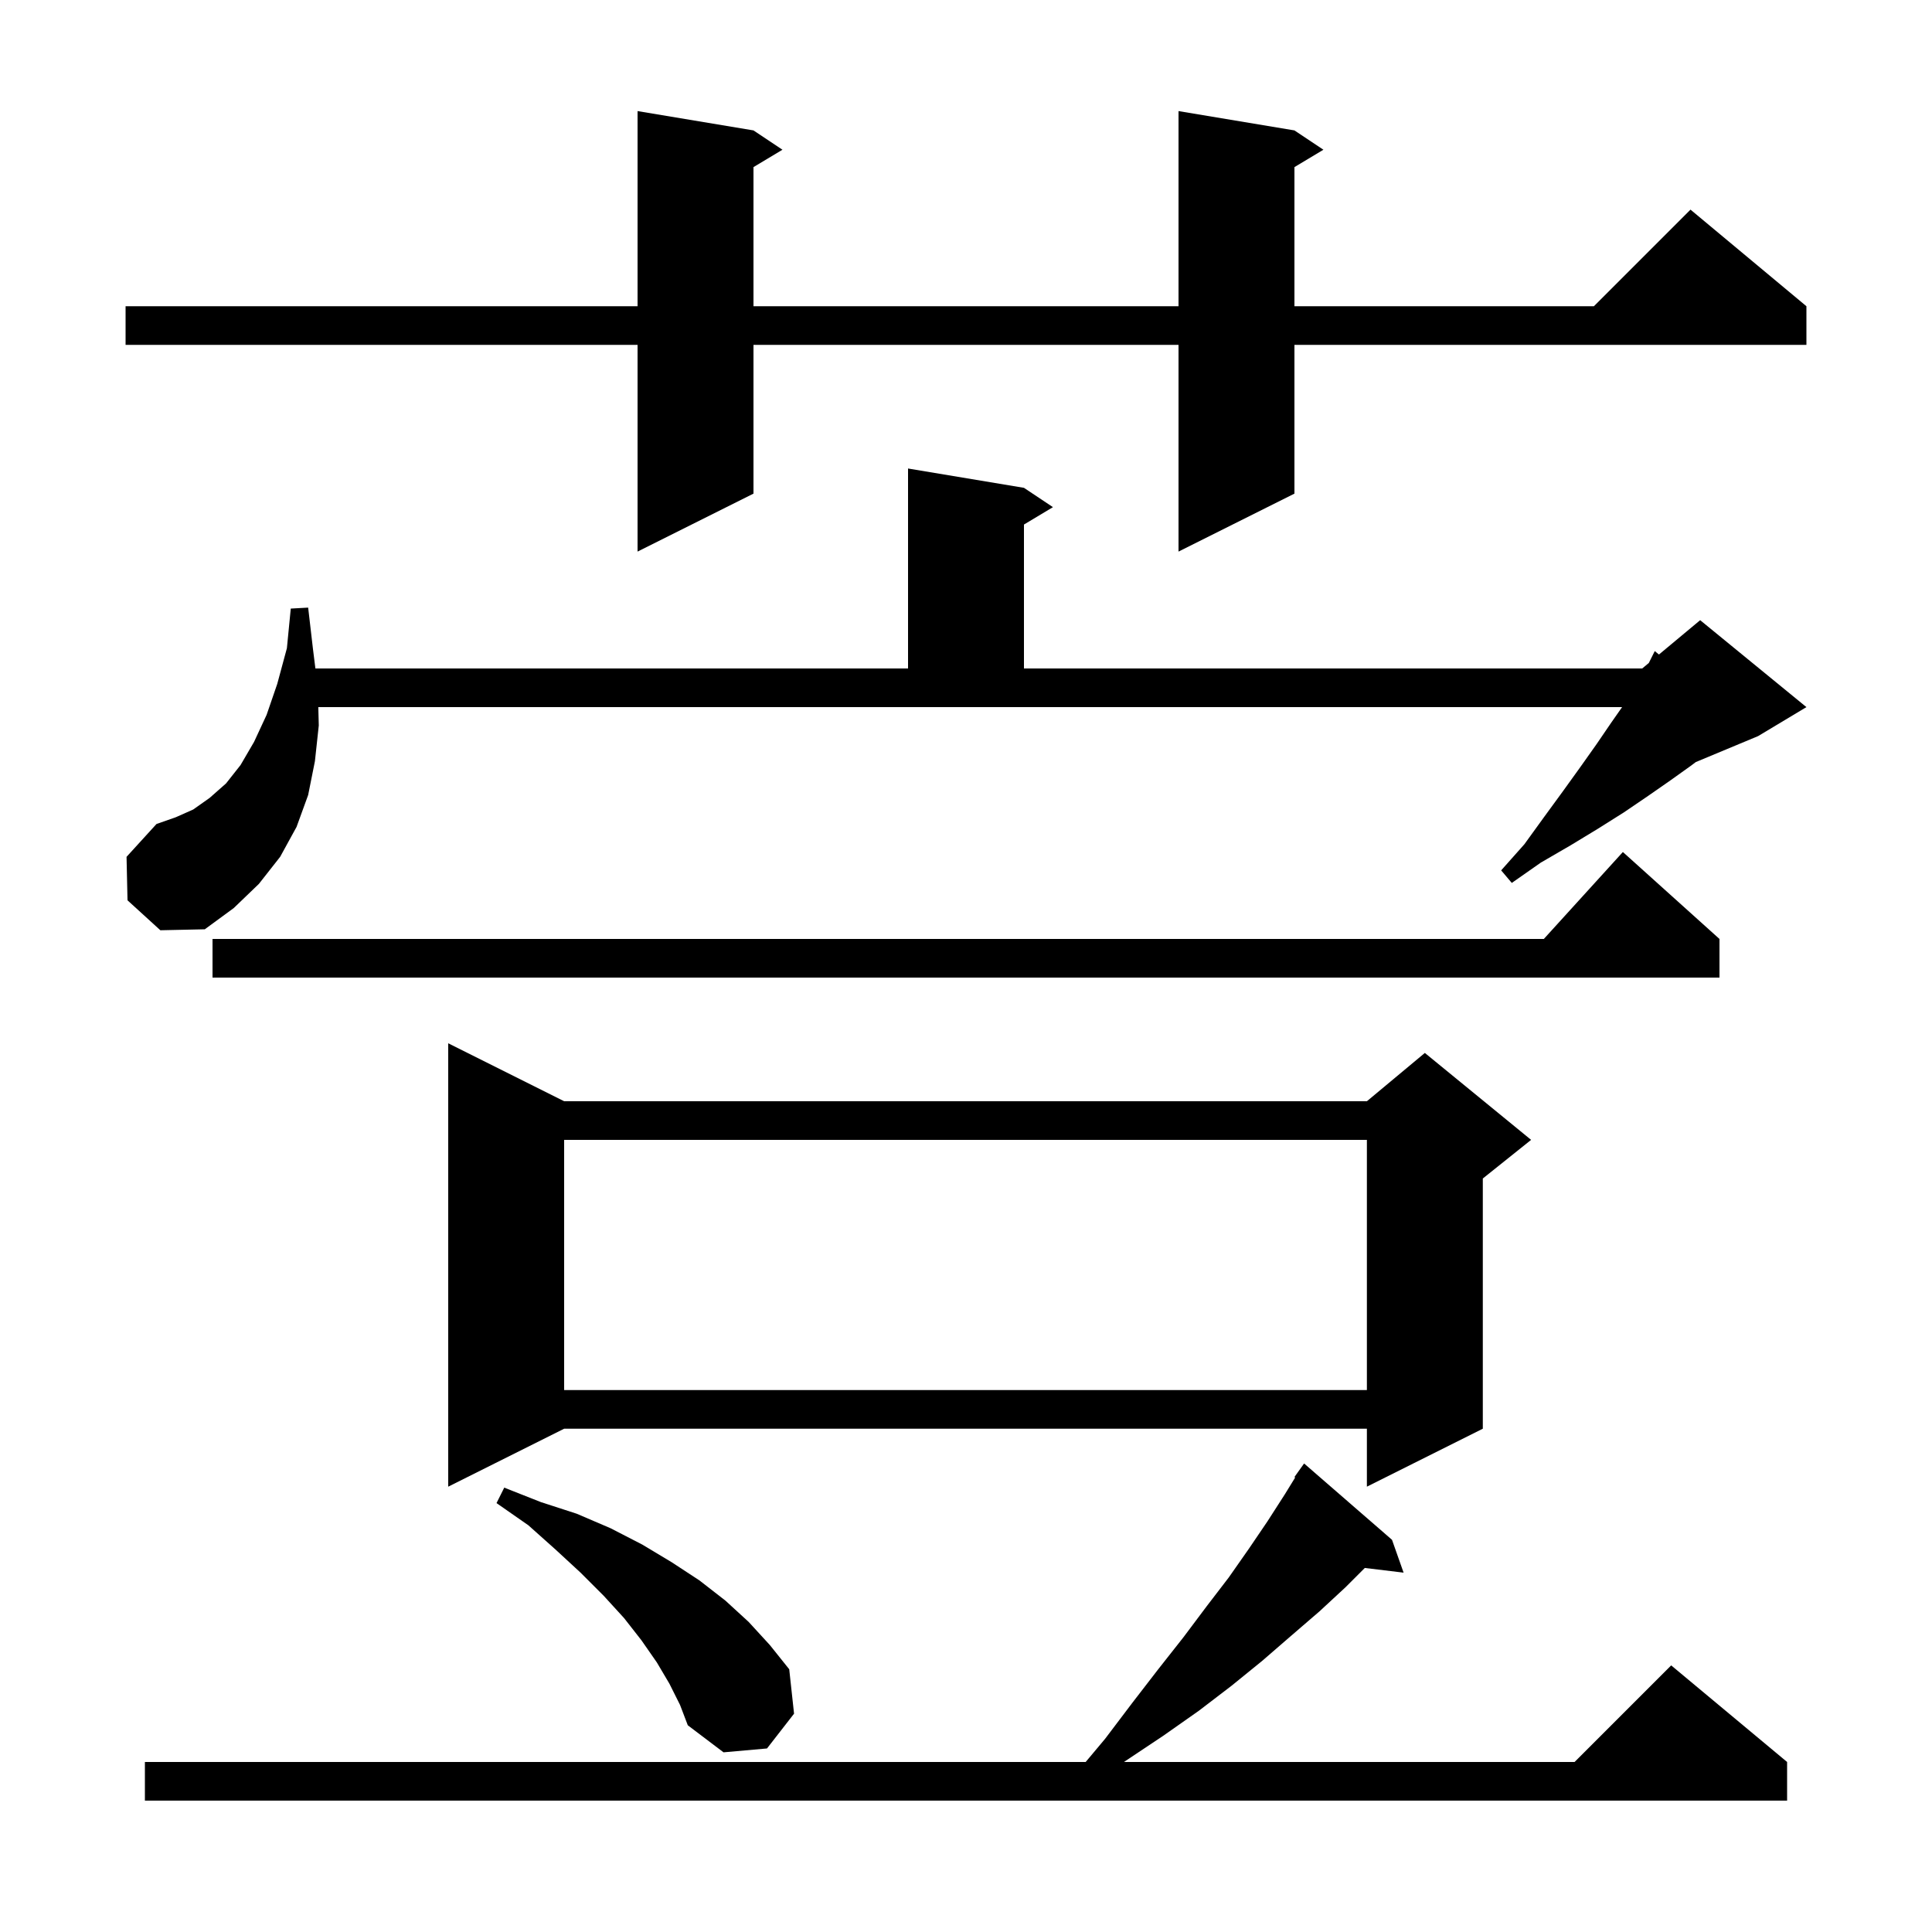
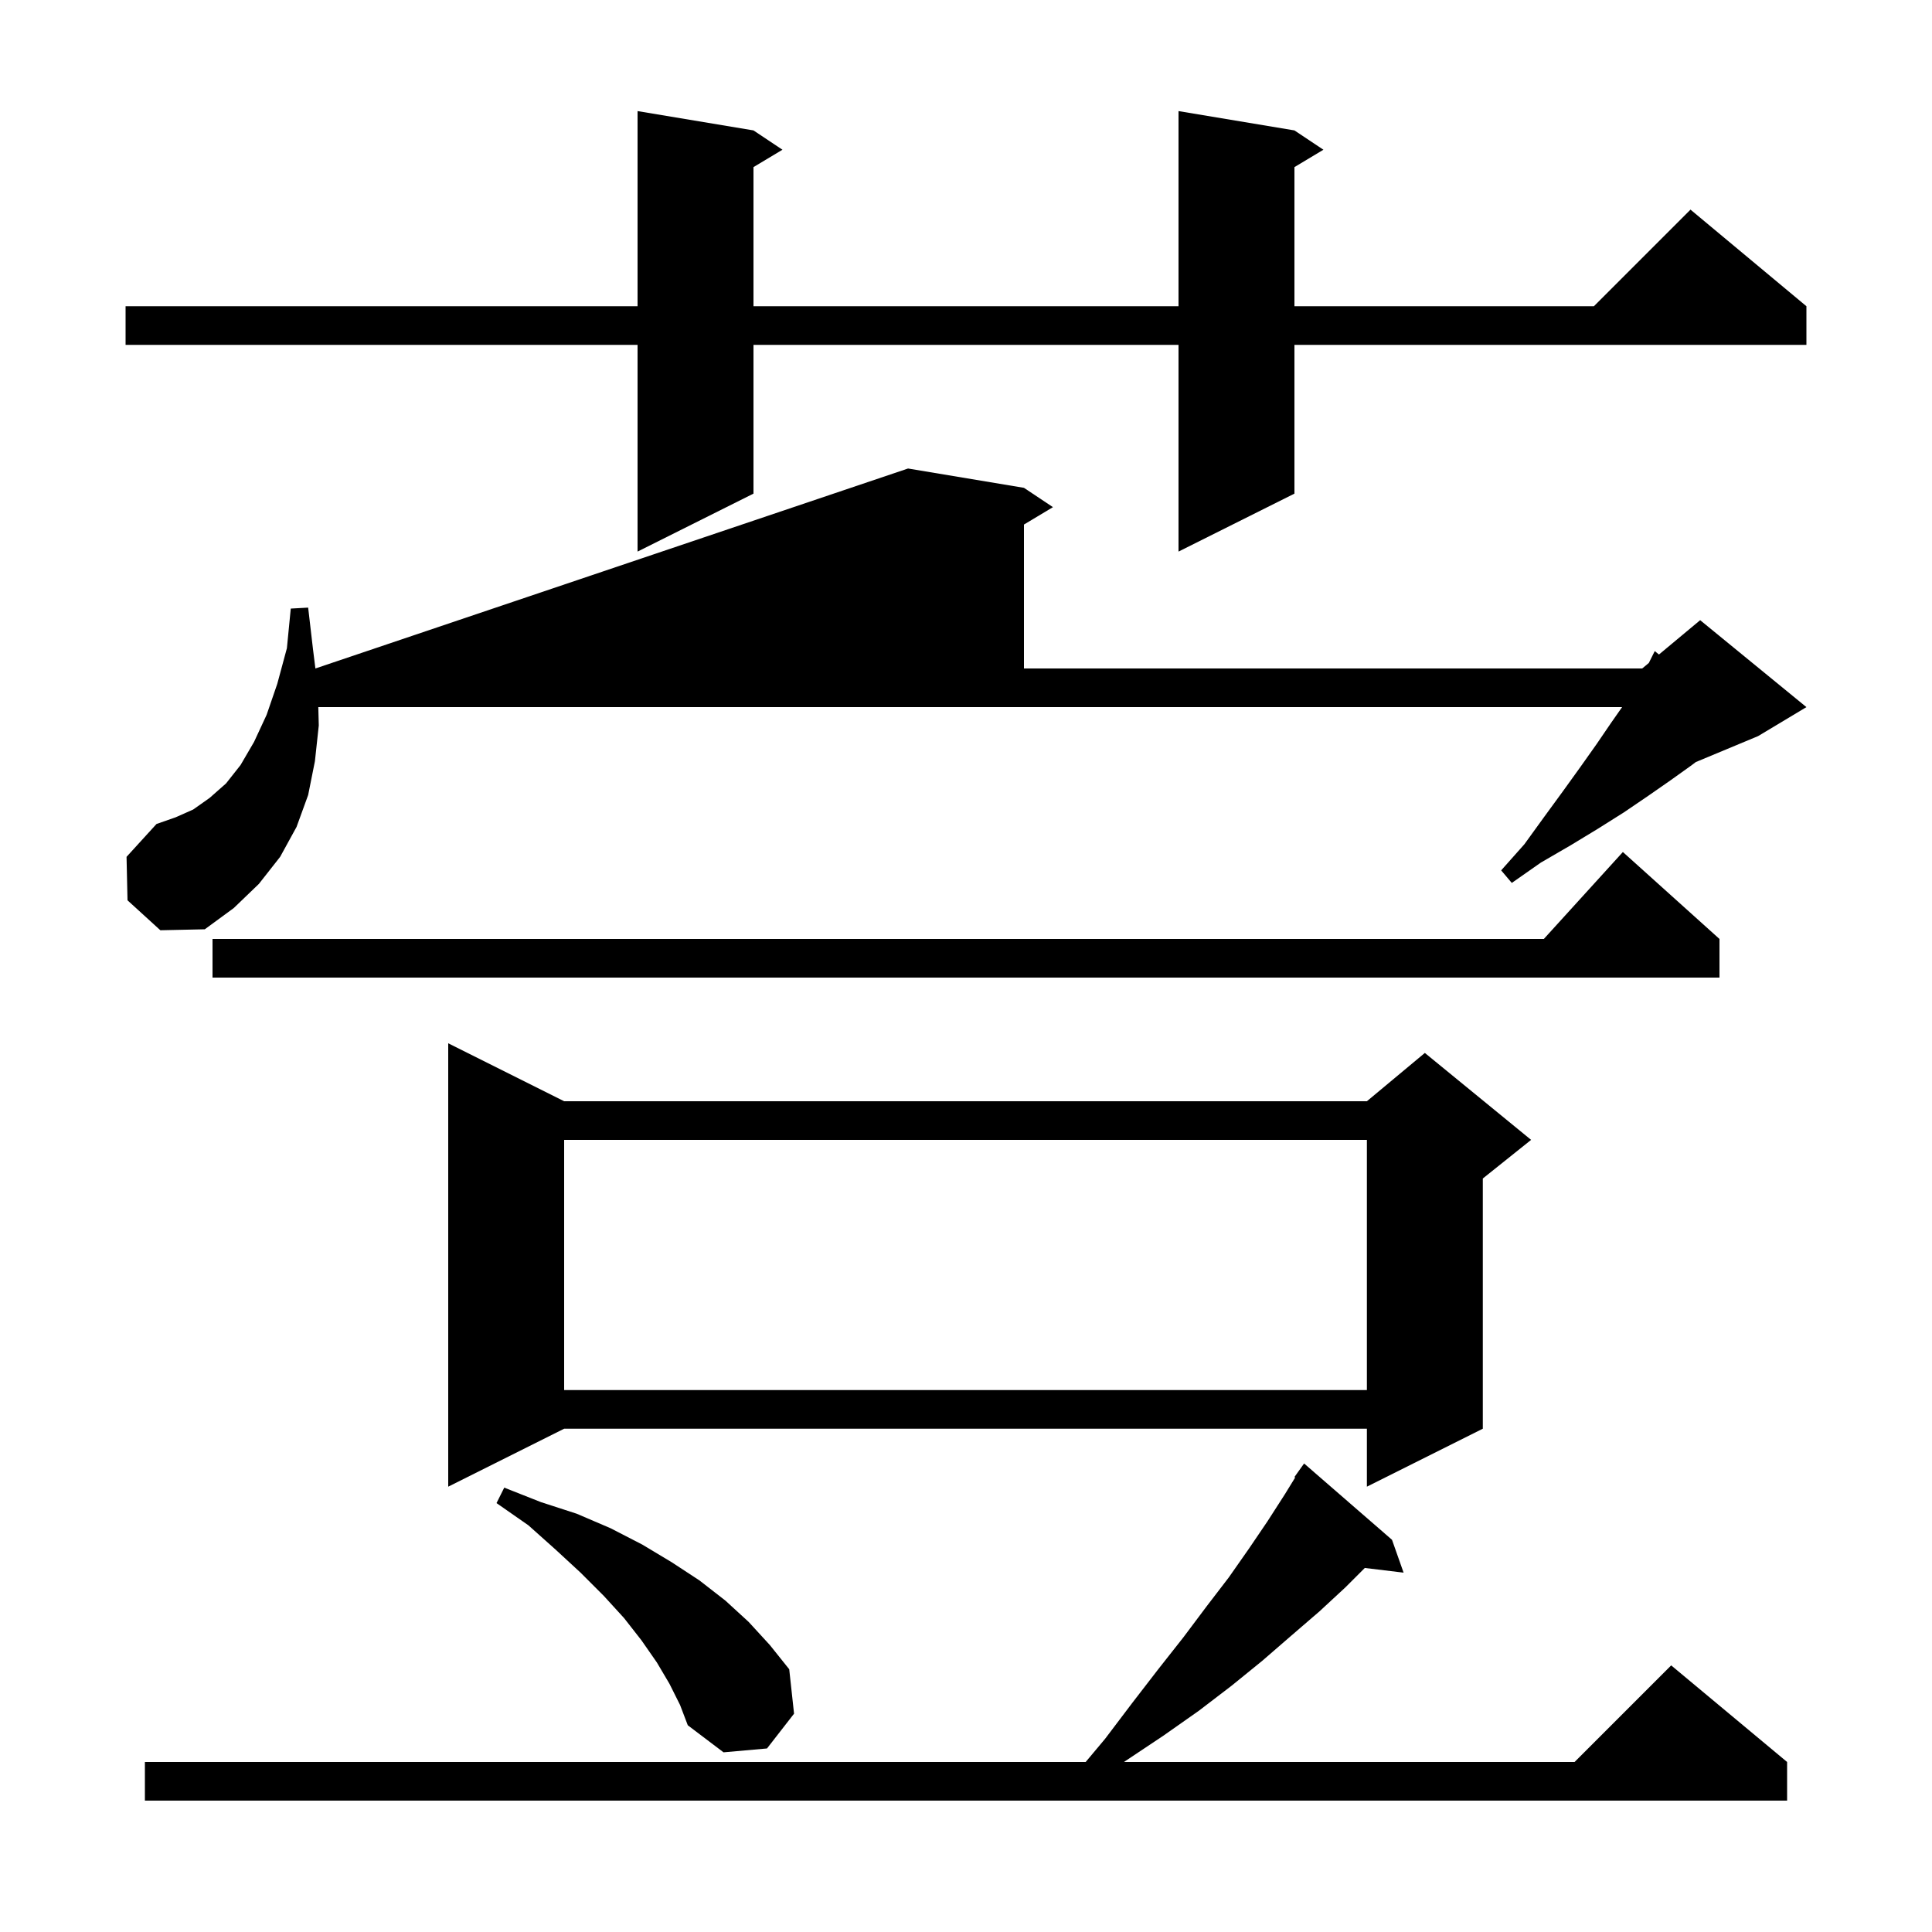
<svg xmlns="http://www.w3.org/2000/svg" version="1.1" baseProfile="full" viewBox="0 0 200 200" width="200" height="200">
  <g fill="currentColor">
-     <path d="M 144.1 159.4 L 145.3 162.8 L 141.285 162.315 L 139.3 164.3 L 136.6 166.8 L 133.7 169.3 L 130.7 171.9 L 127.5 174.5 L 124.1 177.1 L 120.4 179.7 L 116.5 182.3 L 116.356 182.4 L 163.0 182.4 L 173.0 172.4 L 185.0 182.4 L 185.0 186.4 L 15.0 186.4 L 15.0 182.4 L 112.389 182.4 L 114.4 180.0 L 117.2 176.3 L 119.9 172.8 L 122.5 169.5 L 124.9 166.3 L 127.2 163.3 L 129.3 160.3 L 131.2 157.5 L 133.0 154.7 L 134.077 152.95 L 134.0 152.9 L 135.0 151.5 Z M 69.3 174.3 L 68.0 172.1 L 66.4 169.8 L 64.6 167.5 L 62.5 165.2 L 60.1 162.8 L 57.5 160.4 L 54.7 157.9 L 51.4 155.6 L 52.2 154.0 L 56.0 155.5 L 59.7 156.7 L 63.2 158.2 L 66.5 159.9 L 69.5 161.7 L 72.4 163.6 L 75.1 165.7 L 77.5 167.9 L 79.7 170.3 L 81.7 172.8 L 82.2 177.4 L 79.4 181.0 L 74.9 181.4 L 71.2 178.6 L 70.4 176.5 Z M 58.4 114.0 L 141.5 114.0 L 147.5 109.0 L 158.5 118.0 L 153.5 122.0 L 153.5 147.9 L 141.5 153.9 L 141.5 147.9 L 58.4 147.9 L 46.4 153.9 L 46.4 108.0 Z M 58.4 118.0 L 58.4 143.9 L 141.5 143.9 L 141.5 118.0 Z M 178.0 97.2 L 178.0 101.2 L 22.0 101.2 L 22.0 97.2 L 159.818 97.2 L 168.0 88.2 Z M 13.2 93.2 L 13.1 88.7 L 16.2 85.3 L 18.2 84.6 L 20.0 83.8 L 21.7 82.6 L 23.4 81.1 L 24.9 79.2 L 26.3 76.8 L 27.6 74.0 L 28.7 70.8 L 29.7 67.1 L 30.1 63.0 L 31.9 62.9 L 32.4 67.2 L 32.65 69.2 L 94.0 69.2 L 94.0 48.5 L 106.0 50.5 L 109.0 52.5 L 106.0 54.3 L 106.0 69.2 L 170.0 69.2 L 170.686 68.629 L 171.3 67.4 L 171.734 67.755 L 176.0 64.2 L 187.0 73.2 L 182.0 76.2 L 175.55 78.888 L 175.0 79.3 L 172.9 80.8 L 170.6 82.4 L 168.1 84.1 L 165.4 85.8 L 162.6 87.5 L 159.5 89.3 L 156.5 91.4 L 155.4 90.1 L 157.8 87.4 L 159.9 84.5 L 161.8 81.9 L 163.6 79.4 L 165.3 77.0 L 166.8 74.8 L 167.92 73.2 L 32.951 73.2 L 33.0 75.1 L 32.6 78.8 L 31.9 82.3 L 30.7 85.6 L 29.0 88.7 L 26.8 91.5 L 24.2 94.0 L 21.2 96.2 L 16.6 96.3 Z M 134.0 13.5 L 137.0 15.5 L 134.0 17.3 L 134.0 31.7 L 165.0 31.7 L 175.0 21.7 L 187.0 31.7 L 187.0 35.7 L 134.0 35.7 L 134.0 51.1 L 122.0 57.1 L 122.0 35.7 L 78.0 35.7 L 78.0 51.1 L 66.0 57.1 L 66.0 35.7 L 13.0 35.7 L 13.0 31.7 L 66.0 31.7 L 66.0 11.5 L 78.0 13.5 L 81.0 15.5 L 78.0 17.3 L 78.0 31.7 L 122.0 31.7 L 122.0 11.5 Z " />
+     <path d="M 144.1 159.4 L 145.3 162.8 L 141.285 162.315 L 139.3 164.3 L 136.6 166.8 L 133.7 169.3 L 130.7 171.9 L 127.5 174.5 L 124.1 177.1 L 120.4 179.7 L 116.5 182.3 L 116.356 182.4 L 163.0 182.4 L 173.0 172.4 L 185.0 182.4 L 185.0 186.4 L 15.0 186.4 L 15.0 182.4 L 112.389 182.4 L 114.4 180.0 L 117.2 176.3 L 119.9 172.8 L 122.5 169.5 L 124.9 166.3 L 127.2 163.3 L 129.3 160.3 L 131.2 157.5 L 133.0 154.7 L 134.077 152.95 L 134.0 152.9 L 135.0 151.5 Z M 69.3 174.3 L 68.0 172.1 L 66.4 169.8 L 64.6 167.5 L 62.5 165.2 L 60.1 162.8 L 57.5 160.4 L 54.7 157.9 L 51.4 155.6 L 52.2 154.0 L 56.0 155.5 L 59.7 156.7 L 63.2 158.2 L 66.5 159.9 L 69.5 161.7 L 72.4 163.6 L 75.1 165.7 L 77.5 167.9 L 79.7 170.3 L 81.7 172.8 L 82.2 177.4 L 79.4 181.0 L 74.9 181.4 L 71.2 178.6 L 70.4 176.5 Z M 58.4 114.0 L 141.5 114.0 L 147.5 109.0 L 158.5 118.0 L 153.5 122.0 L 153.5 147.9 L 141.5 153.9 L 141.5 147.9 L 58.4 147.9 L 46.4 153.9 L 46.4 108.0 Z M 58.4 118.0 L 58.4 143.9 L 141.5 143.9 L 141.5 118.0 Z M 178.0 97.2 L 178.0 101.2 L 22.0 101.2 L 22.0 97.2 L 159.818 97.2 L 168.0 88.2 Z M 13.2 93.2 L 13.1 88.7 L 16.2 85.3 L 18.2 84.6 L 20.0 83.8 L 21.7 82.6 L 23.4 81.1 L 24.9 79.2 L 26.3 76.8 L 27.6 74.0 L 28.7 70.8 L 29.7 67.1 L 30.1 63.0 L 31.9 62.9 L 32.4 67.2 L 32.65 69.2 L 94.0 48.5 L 106.0 50.5 L 109.0 52.5 L 106.0 54.3 L 106.0 69.2 L 170.0 69.2 L 170.686 68.629 L 171.3 67.4 L 171.734 67.755 L 176.0 64.2 L 187.0 73.2 L 182.0 76.2 L 175.55 78.888 L 175.0 79.3 L 172.9 80.8 L 170.6 82.4 L 168.1 84.1 L 165.4 85.8 L 162.6 87.5 L 159.5 89.3 L 156.5 91.4 L 155.4 90.1 L 157.8 87.4 L 159.9 84.5 L 161.8 81.9 L 163.6 79.4 L 165.3 77.0 L 166.8 74.8 L 167.92 73.2 L 32.951 73.2 L 33.0 75.1 L 32.6 78.8 L 31.9 82.3 L 30.7 85.6 L 29.0 88.7 L 26.8 91.5 L 24.2 94.0 L 21.2 96.2 L 16.6 96.3 Z M 134.0 13.5 L 137.0 15.5 L 134.0 17.3 L 134.0 31.7 L 165.0 31.7 L 175.0 21.7 L 187.0 31.7 L 187.0 35.7 L 134.0 35.7 L 134.0 51.1 L 122.0 57.1 L 122.0 35.7 L 78.0 35.7 L 78.0 51.1 L 66.0 57.1 L 66.0 35.7 L 13.0 35.7 L 13.0 31.7 L 66.0 31.7 L 66.0 11.5 L 78.0 13.5 L 81.0 15.5 L 78.0 17.3 L 78.0 31.7 L 122.0 31.7 L 122.0 11.5 Z " />
  </g>
</svg>